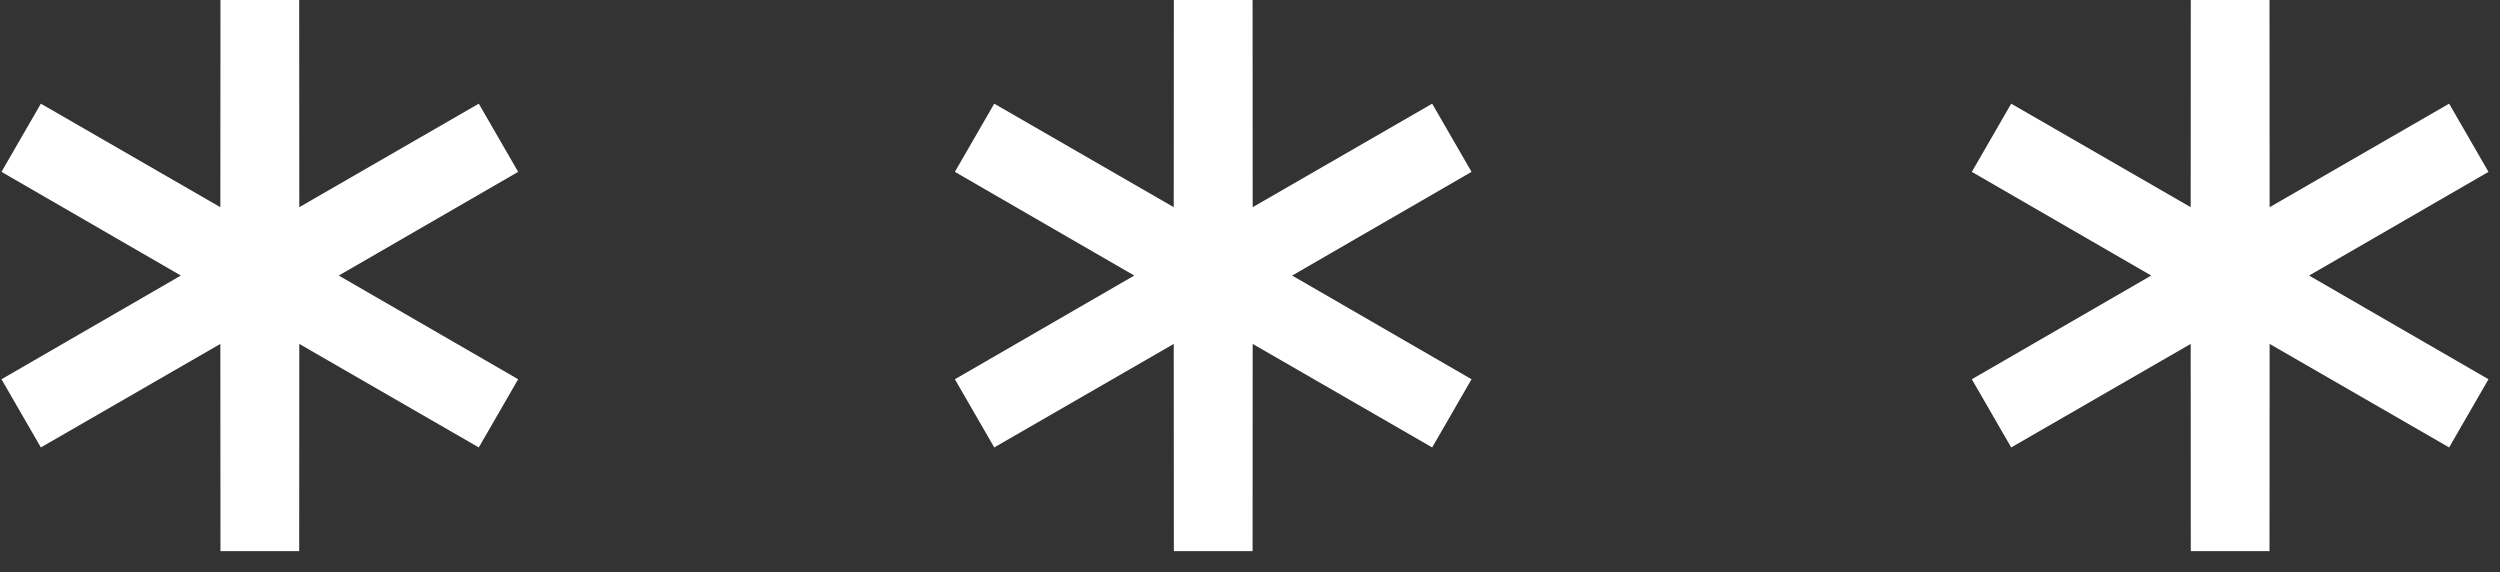
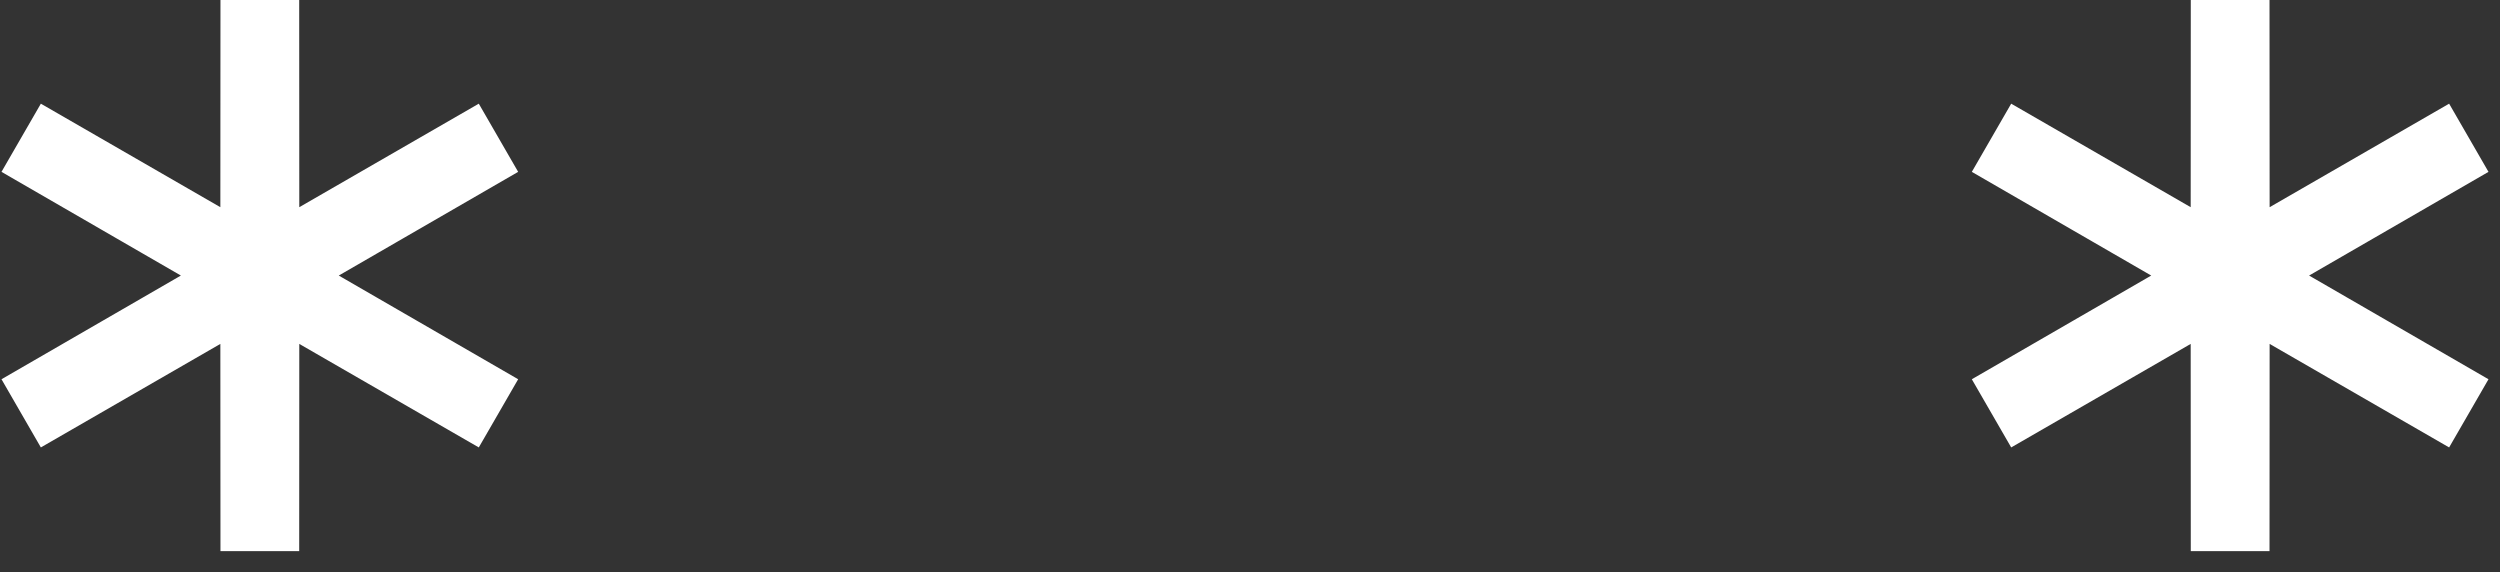
<svg xmlns="http://www.w3.org/2000/svg" width="118" height="27" viewBox="0 0 118 27" fill="none">
  <rect x="0" y="0" width="118" height="27" fill="#333333" stroke="none" />
  <path d="M12.264 0L12.27 12.995L23.527 6.503L12.277 13.006L23.527 19.509L12.27 13.017L12.264 26.012L12.257 13.017L1 19.509L12.25 13.006L1 6.503L12.257 12.995L12.264 0Z" stroke="white" stroke-width="3.716" />
-   <path d="M57.264 0L57.27 12.995L68.527 6.503L57.276 13.006L68.527 19.509L57.27 13.017L57.264 26.012L57.257 13.017L46 19.509L57.25 13.006L46 6.503L57.257 12.995L57.264 0Z" stroke="white" stroke-width="3.716" />
  <path d="M105.263 0L105.27 12.995L116.527 6.503L105.276 13.006L116.527 19.509L105.27 13.017L105.263 26.012L105.257 13.017L94 19.509L105.25 13.006L94 6.503L105.257 12.995L105.263 0Z" stroke="white" stroke-width="3.716" />
</svg>